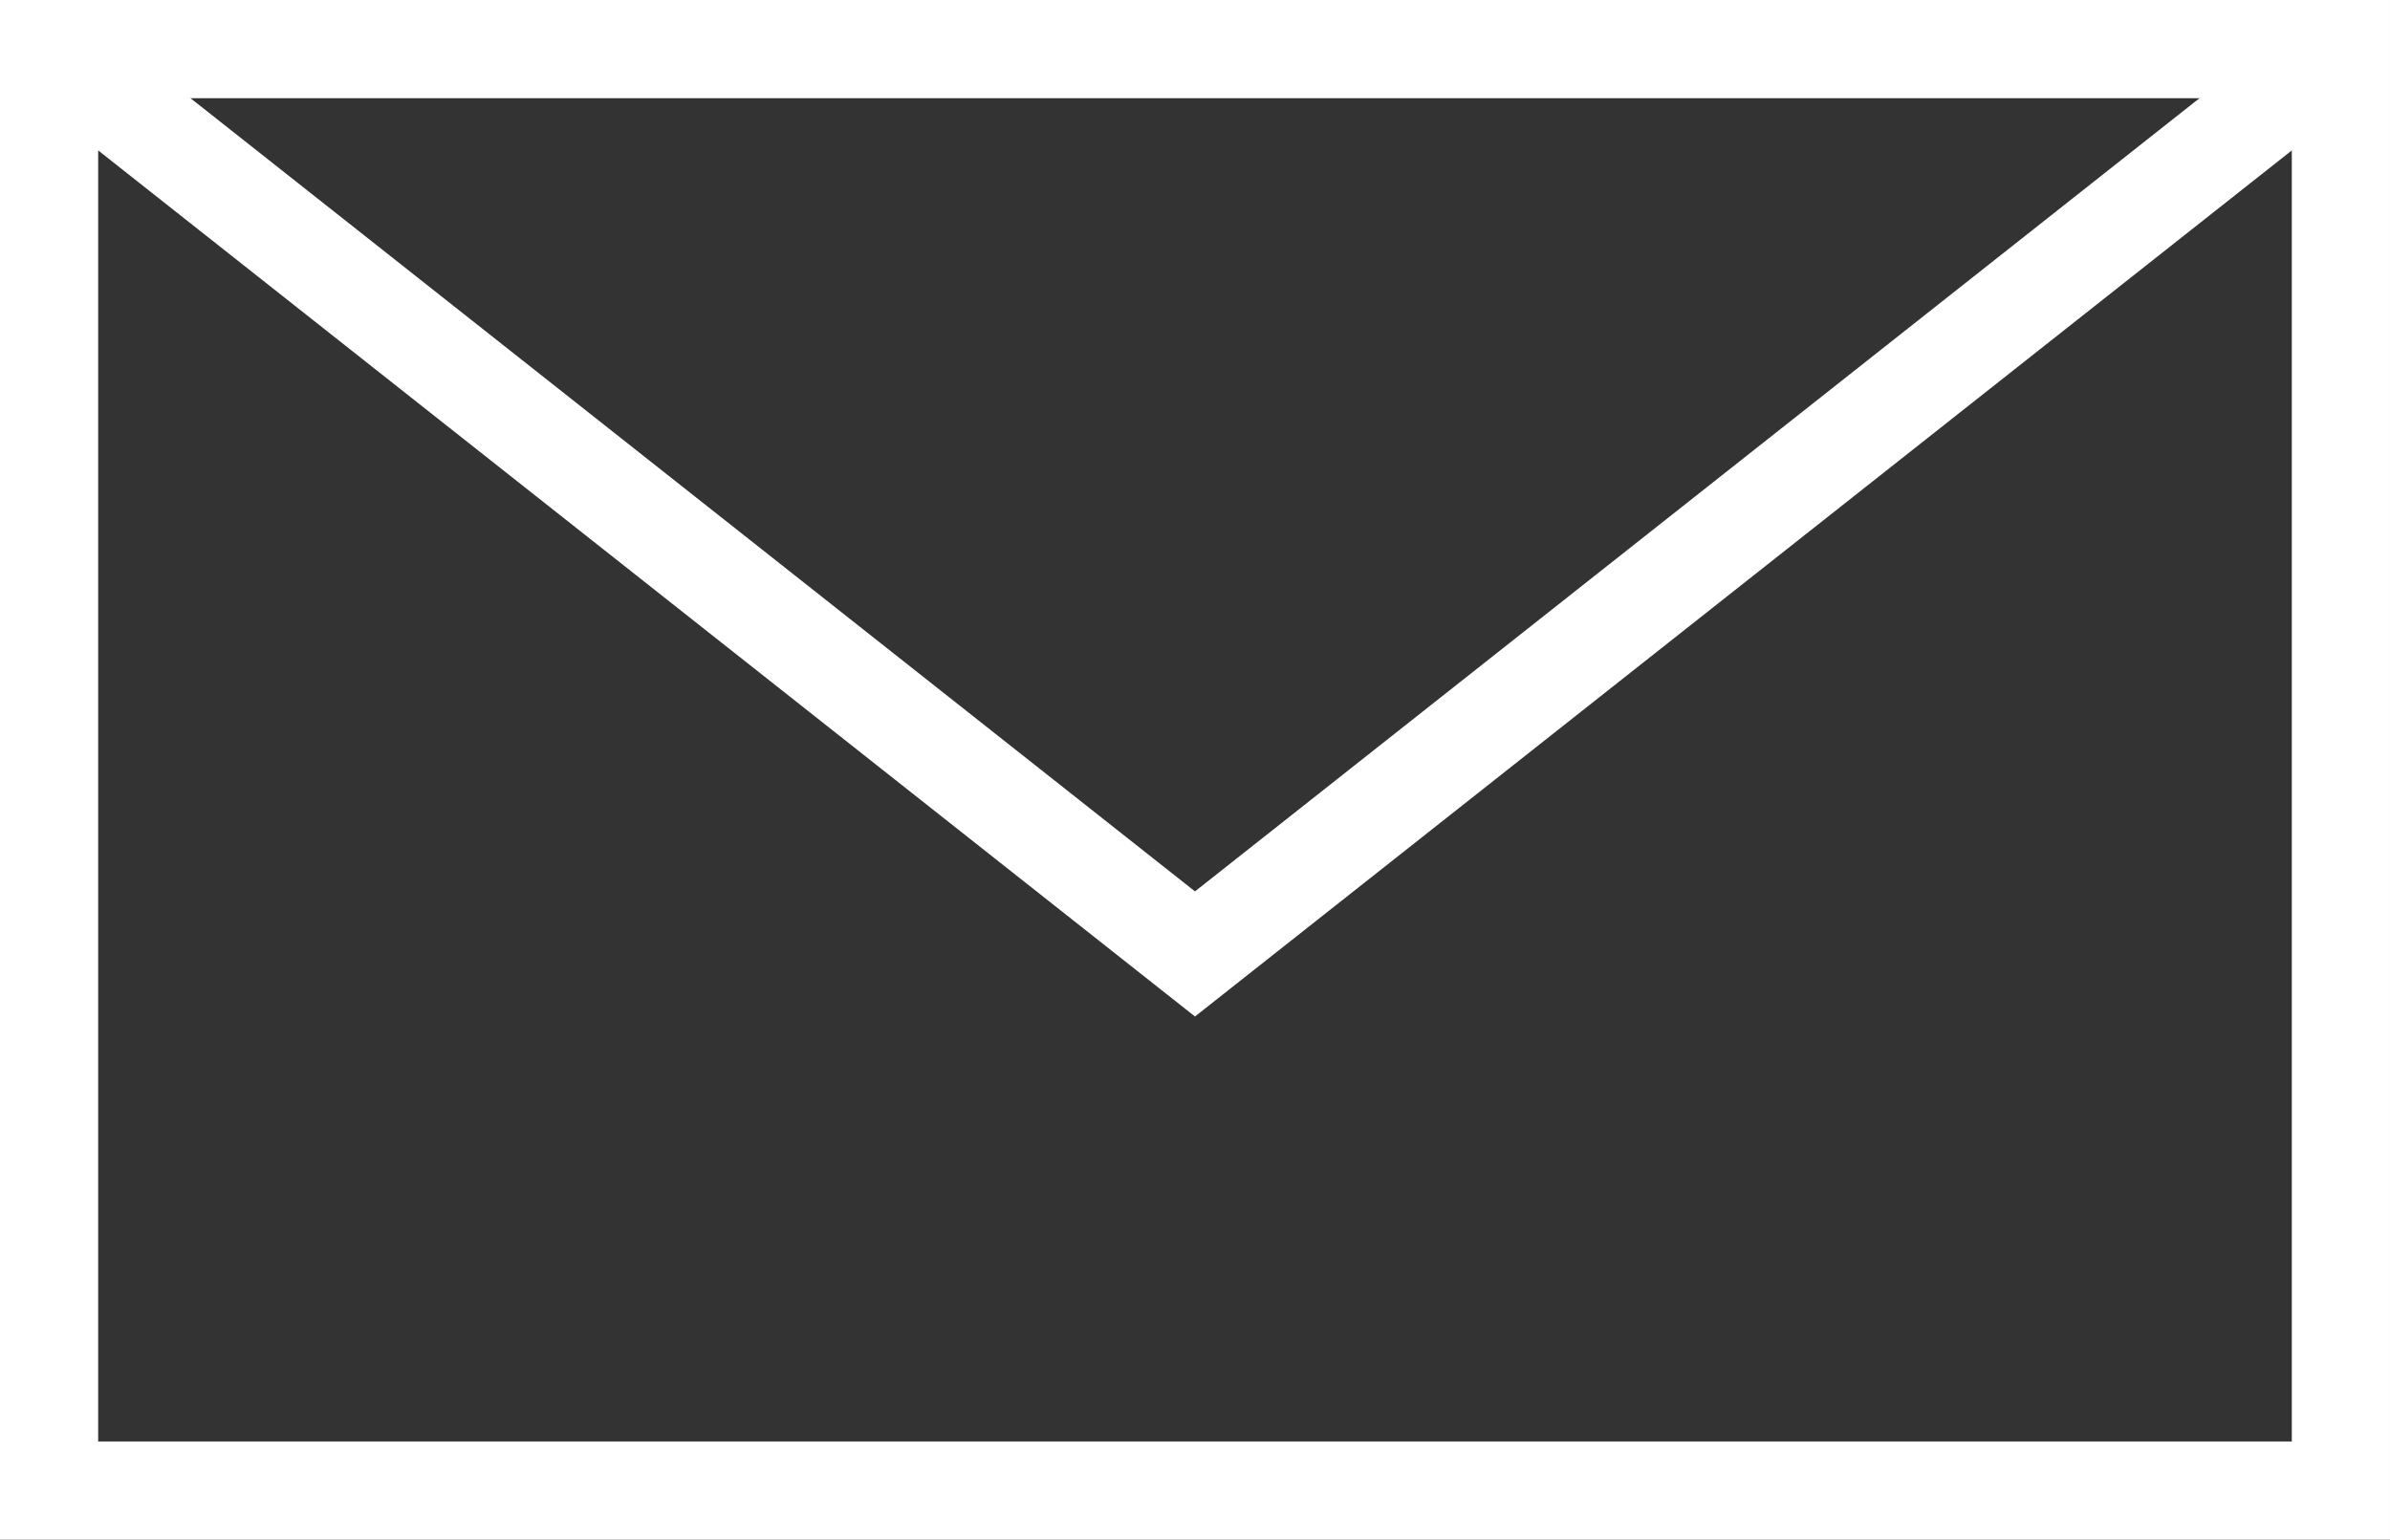
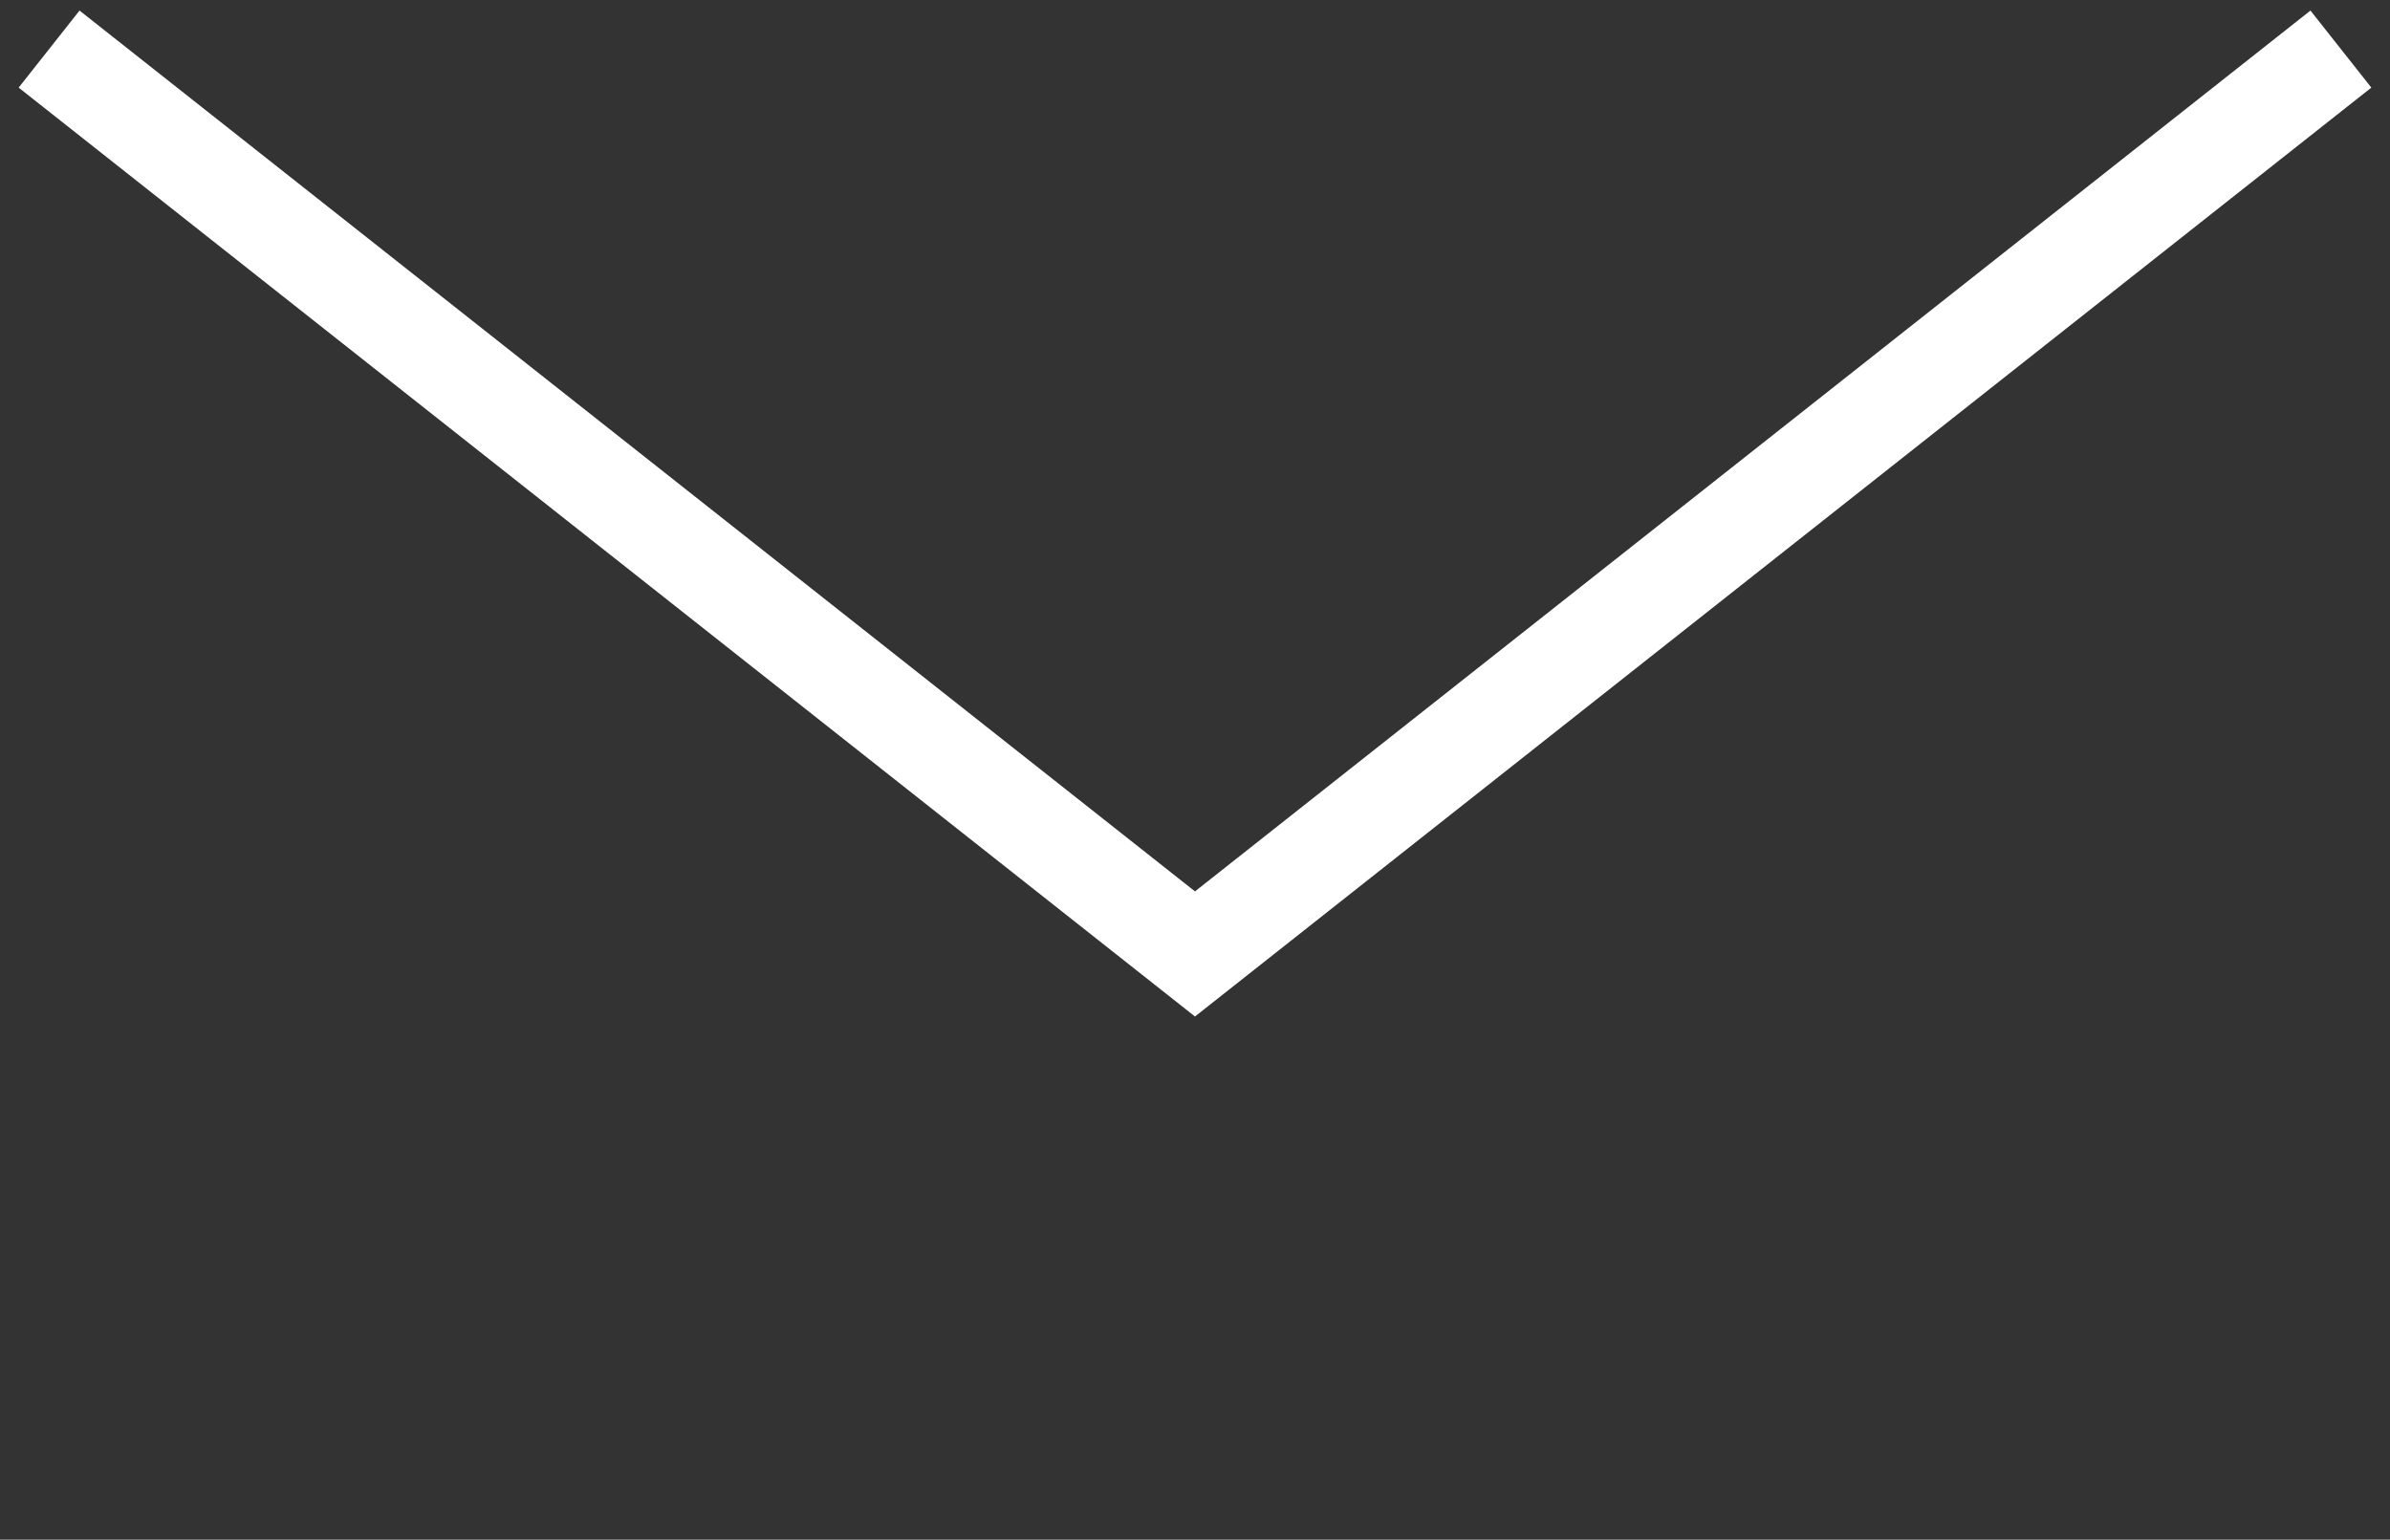
<svg xmlns="http://www.w3.org/2000/svg" width="73.019" height="47.044" viewBox="0 0 73.019 47.044">
  <rect x="0" y="0" width="73.019" height="47.044" fill="#333333" stroke="none" />
  <g id="グループ_282" data-name="グループ 282" transform="translate(0.557 0.557)">
-     <rect id="長方形_249" data-name="長方形 249" width="70.019" height="44.044" transform="translate(0.943 0.943)" fill="none" stroke="#fff" stroke-miterlimit="10" stroke-width="3" />
    <path id="パス_1175" data-name="パス 1175" d="M3.5,3.5,38.509,31.147,73.519,3.5" transform="translate(-2.557 -2.557)" fill="none" stroke="#fff" stroke-miterlimit="10" stroke-width="3" />
  </g>
</svg>